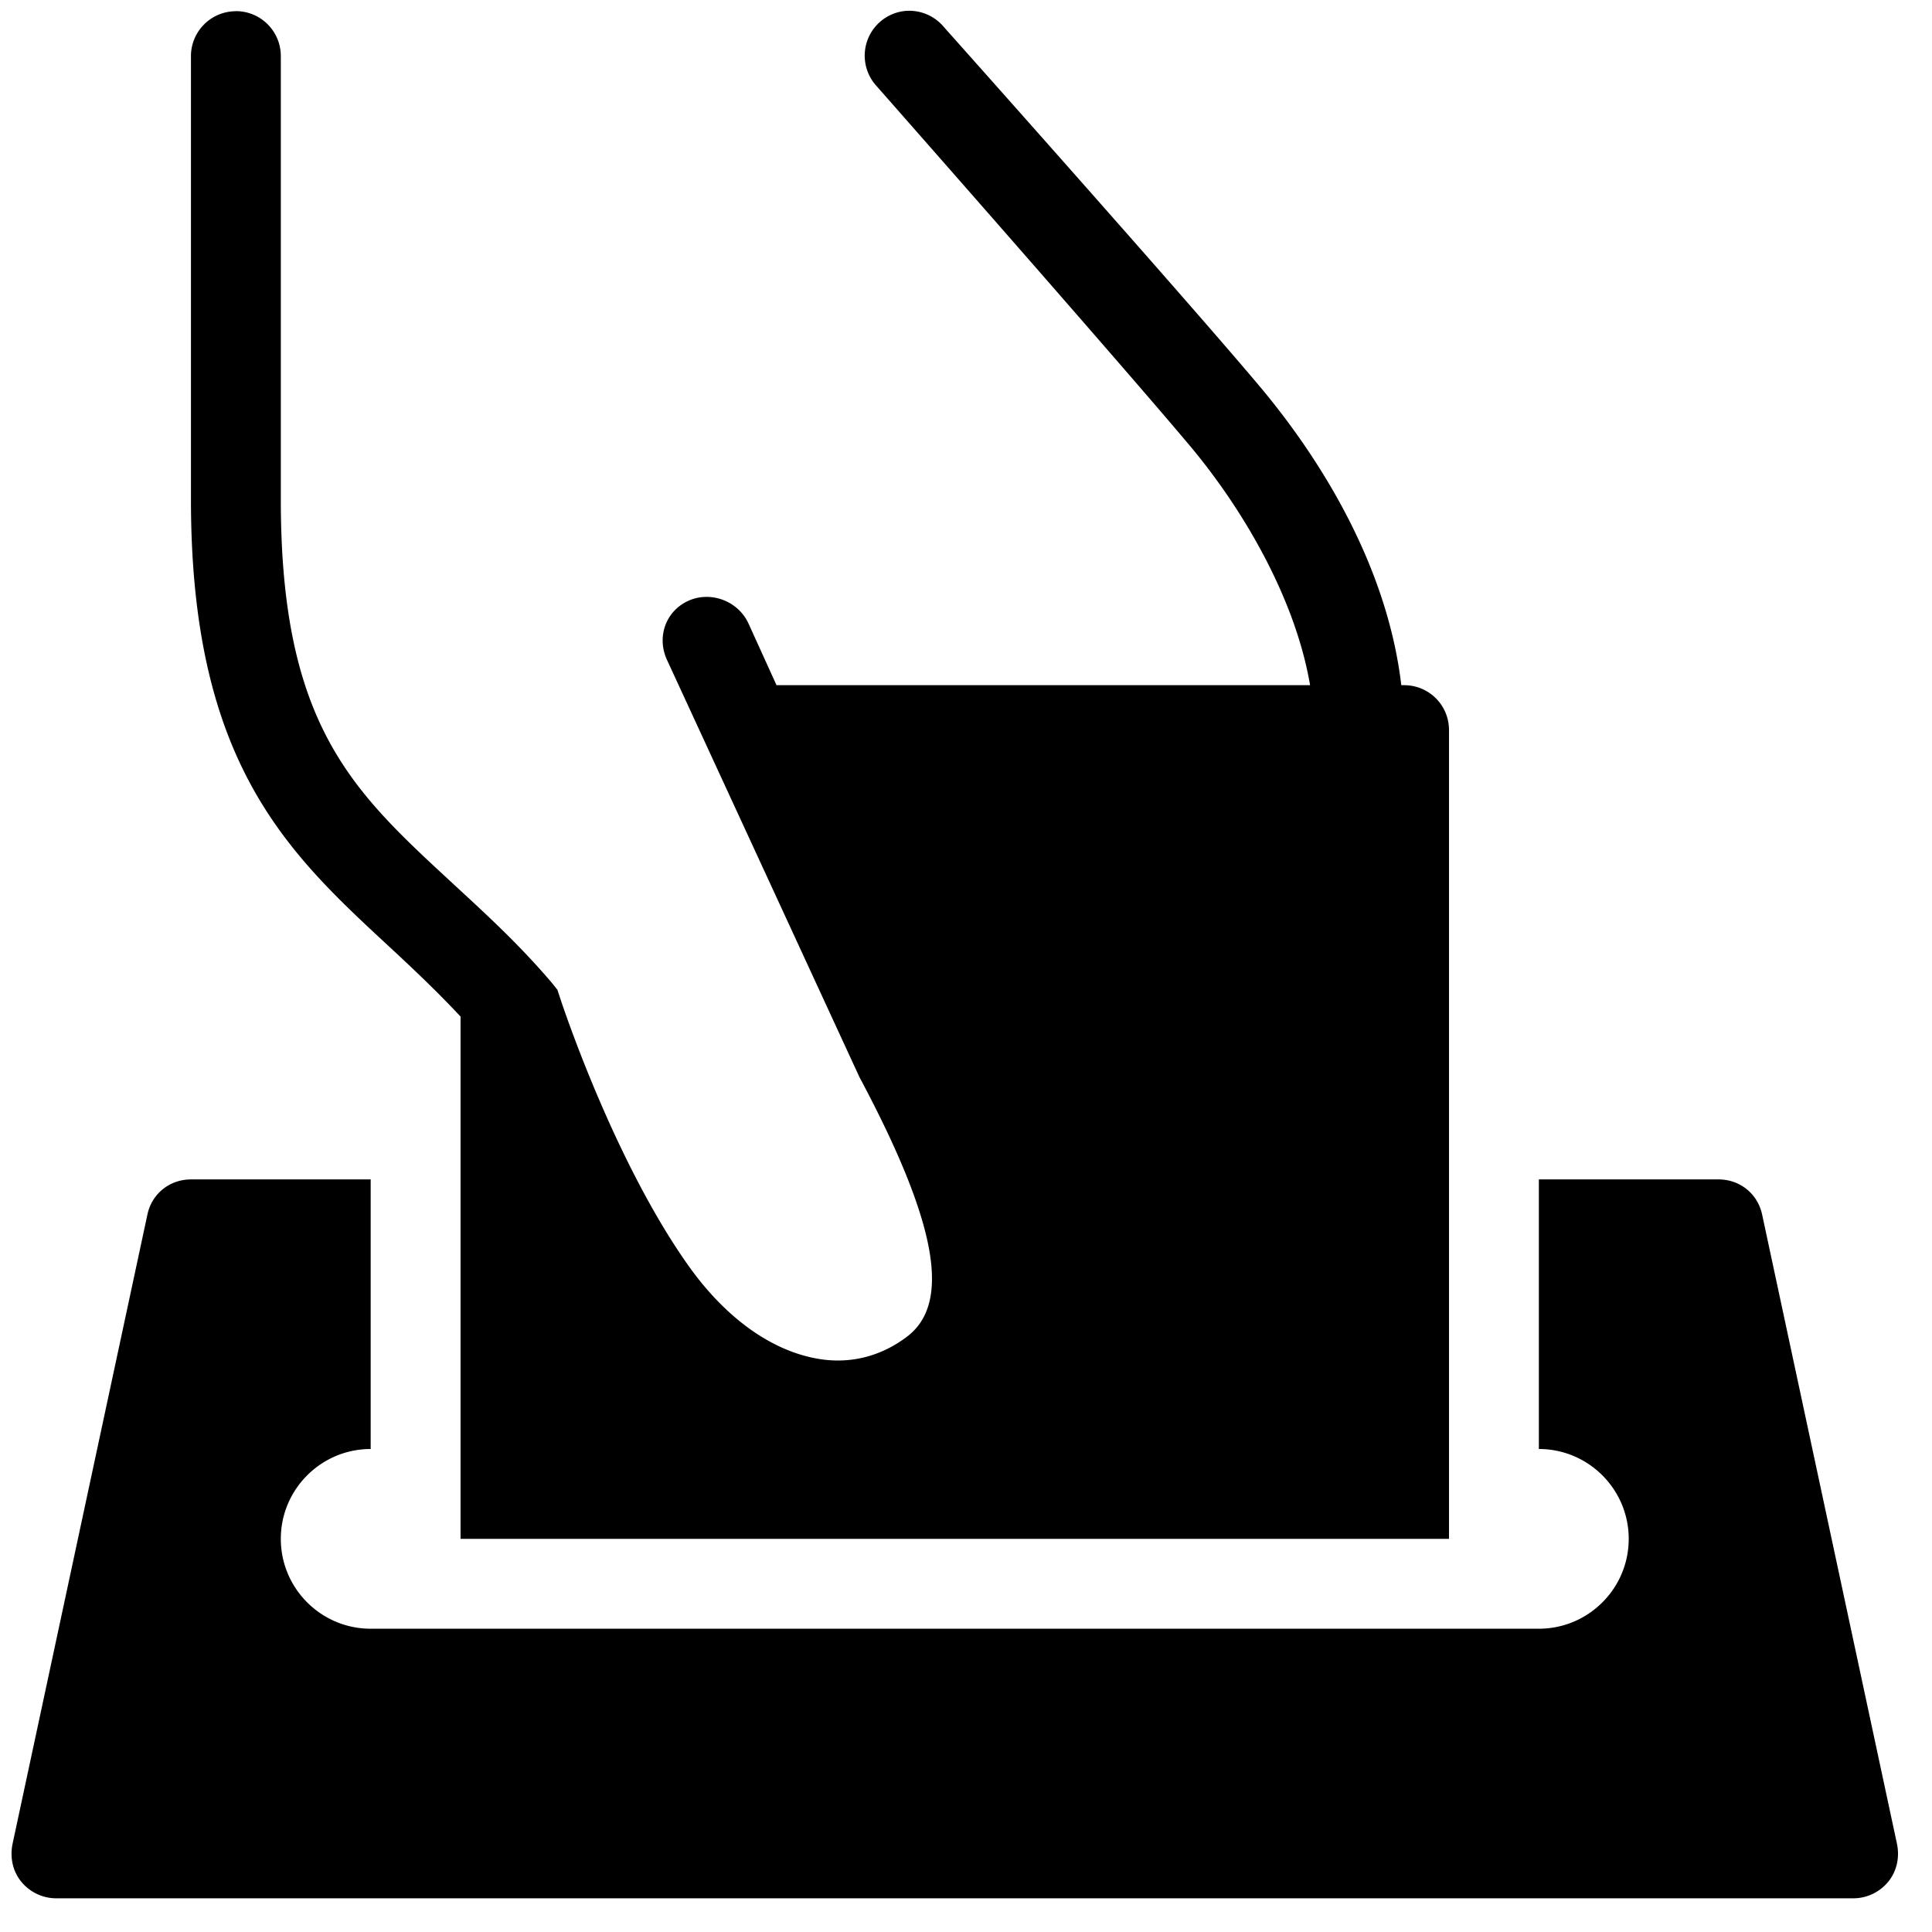
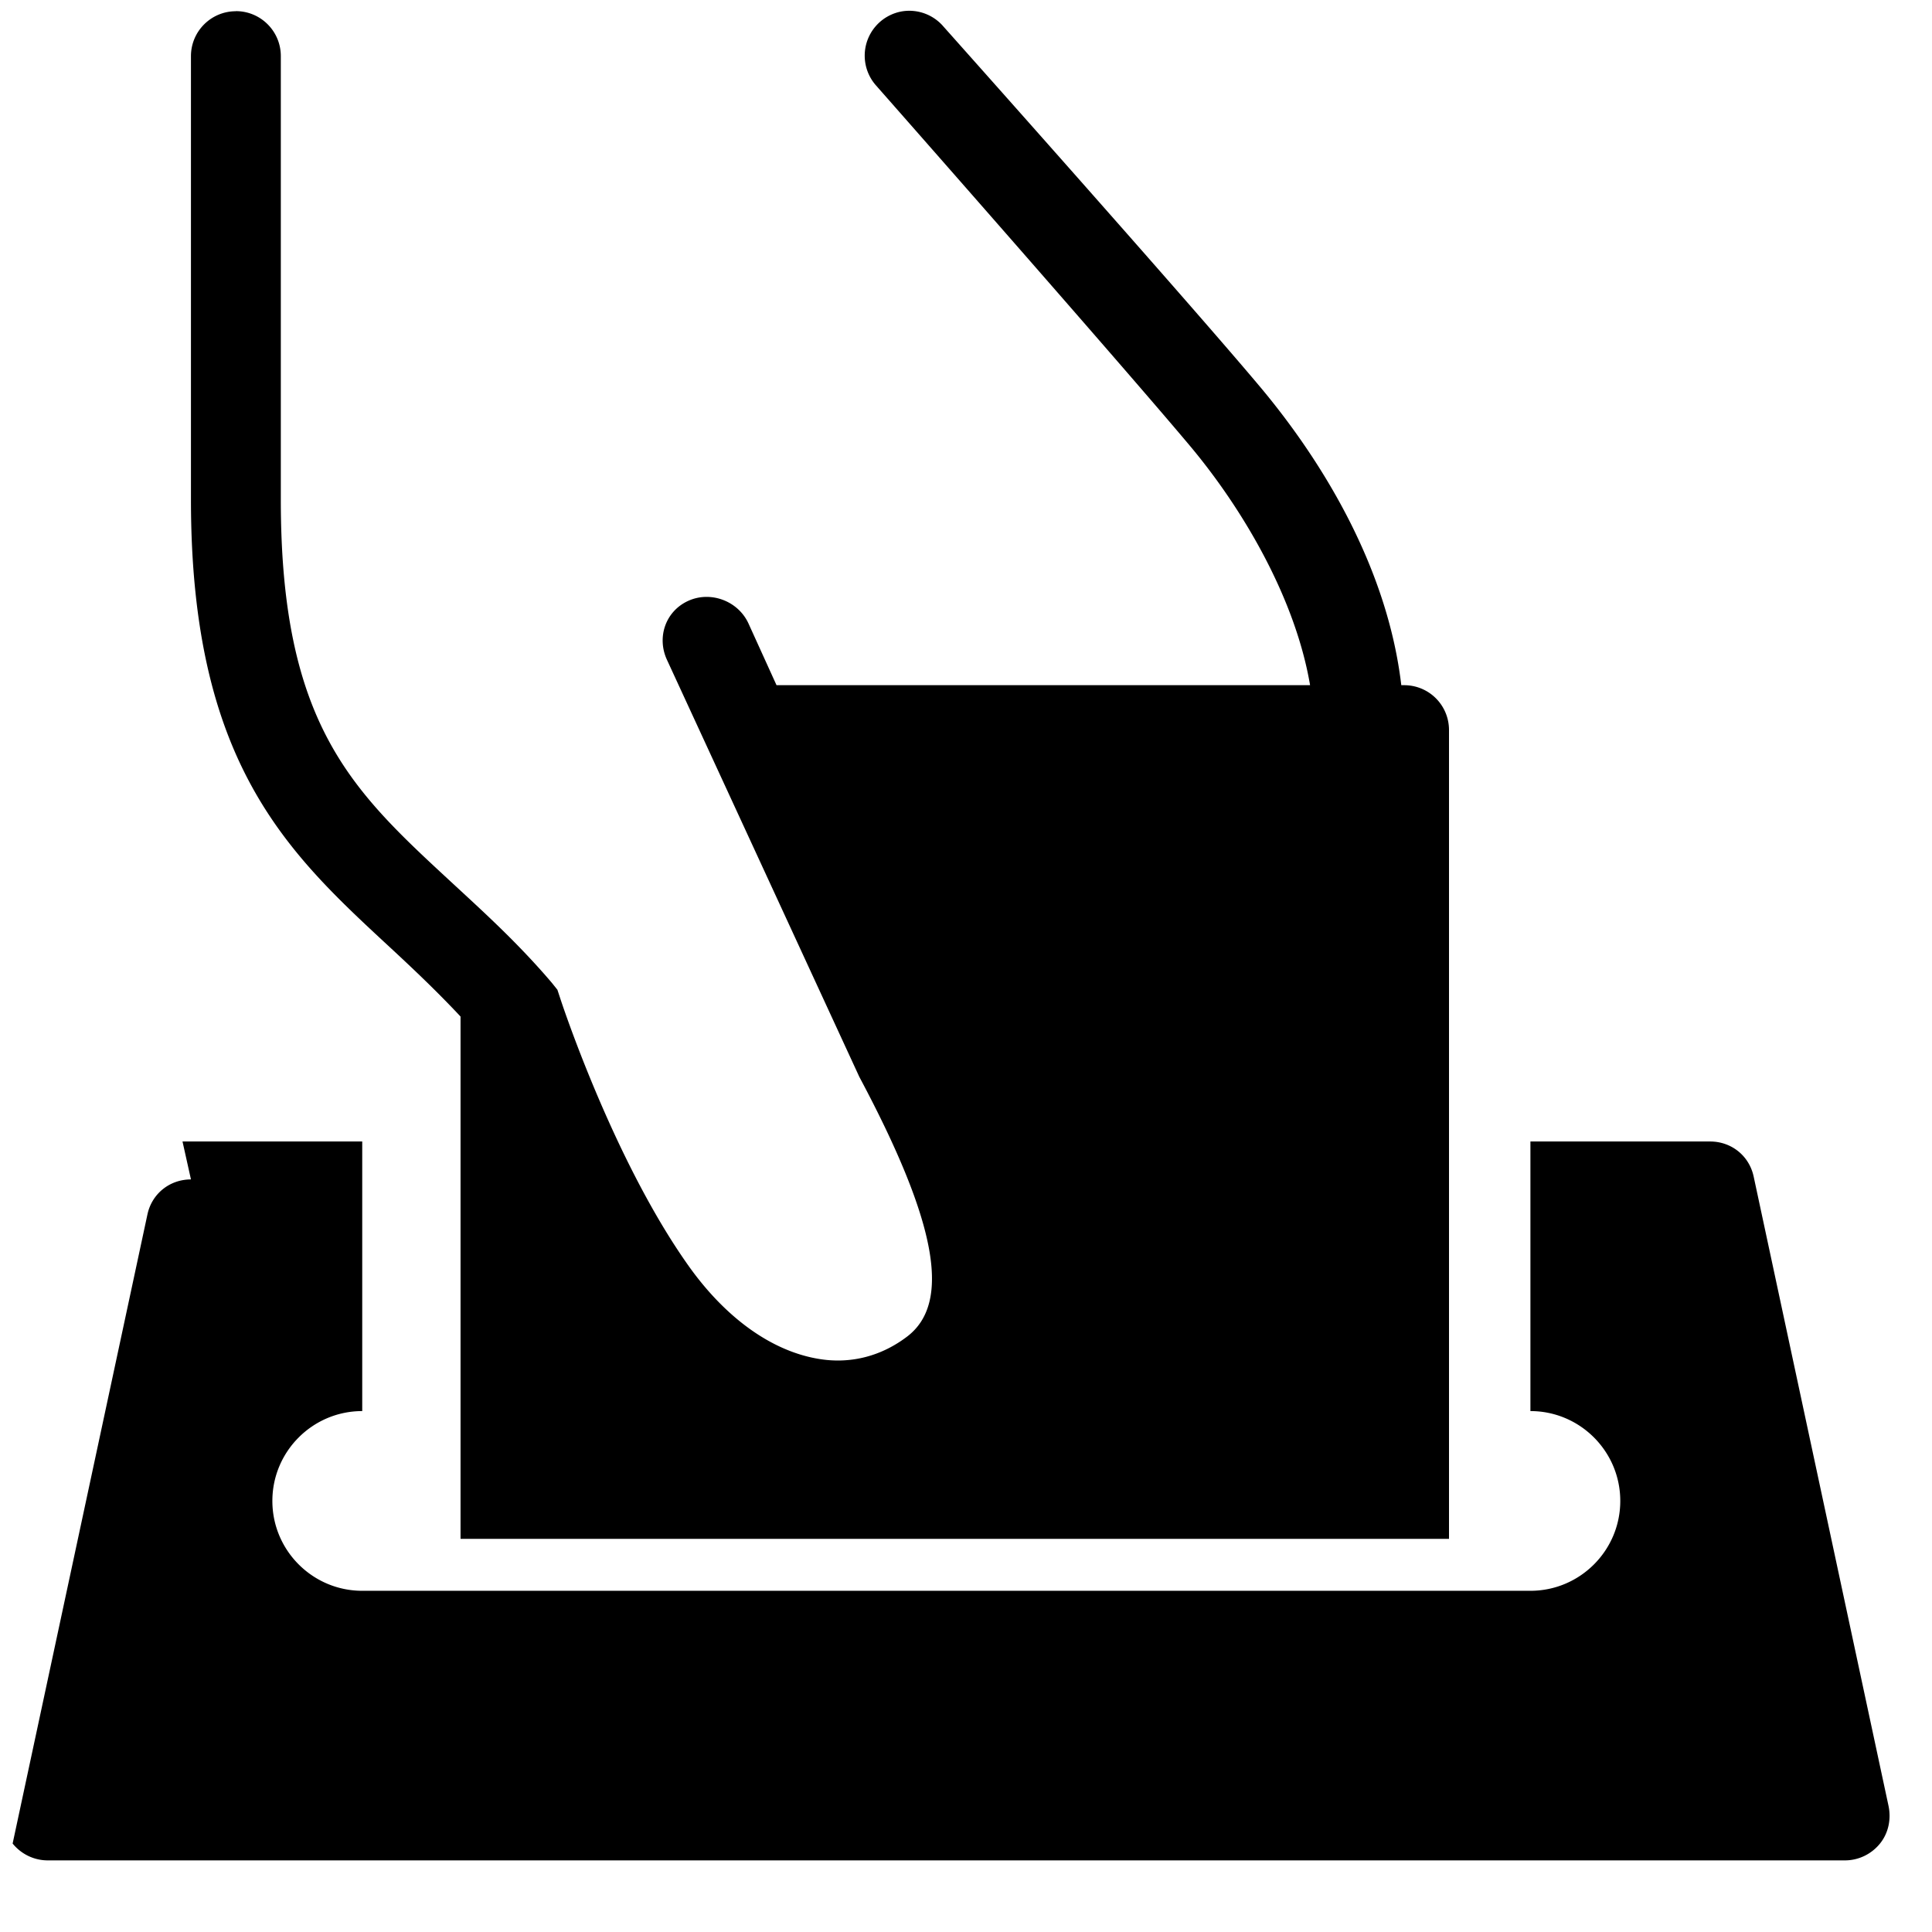
<svg xmlns="http://www.w3.org/2000/svg" width="43" height="43">
  <g>
    <title>background</title>
-     <rect x="-1" y="-1" width="7.733" height="7.733" id="canvas_background" fill="none" />
  </g>
  <g>
    <title>Layer 1</title>
-     <path d="m5.25,0.25c-0.553,0 -1,0.448 -1,1l0,9.875c0,5.859 2.147,7.846 4.406,9.938c0.529,0.49 1.06,0.992 1.594,1.562l0,11.625l22,0l0,-18c0,-0.555 -0.445,-1 -1,-1l-0.062,0c-0.3,-2.556 -1.694,-4.915 -3.156,-6.656c-1.631,-1.943 -7.031,-8 -7.031,-8a1,1 0 0 0 -0.906,-0.344a1,1 0 0 0 -0.594,1.656c0,0 5.414,6.147 6.969,8c1.231,1.465 2.367,3.45 2.688,5.344l-11.875,0l-0.625,-1.375c-0.231,-0.501 -0.843,-0.731 -1.344,-0.5c-0.502,0.231 -0.701,0.81 -0.469,1.312l4.281,9.281c1.73,3.244 2.051,5.031 1.062,5.781c-0.566,0.43 -1.24,0.61 -1.938,0.5c-1.059,-0.164 -2.102,-0.91 -2.938,-2.094c-1.68,-2.375 -2.833,-5.902 -2.844,-5.938l-0.062,-0.188l-0.125,-0.156c-0.767,-0.901 -1.543,-1.598 -2.281,-2.281c-2.177,-2.014 -3.75,-3.484 -3.75,-8.469l0,-9.875c0,-0.552 -0.447,-1 -1,-1zm-1,26c-0.474,0 -0.871,0.319 -0.969,0.781l-3,14c-0.063,0.296 -0.003,0.608 0.188,0.844c0.191,0.236 0.477,0.375 0.781,0.375l40,0c0.304,0 0.59,-0.139 0.781,-0.375c0.19,-0.236 0.252,-0.547 0.188,-0.844l-3,-14c-0.099,-0.463 -0.496,-0.781 -0.969,-0.781l-4,0l0,6c1.103,0 2,0.897 2,2c0,1.103 -0.897,2 -2,2l-26,0c-1.103,0 -2,-0.897 -2,-2c0,-1.103 0.897,-2 2,-2l0,-6l-4,0z" id="svg_1" />
+     <path d="m5.25,0.25c-0.553,0 -1,0.448 -1,1l0,9.875c0,5.859 2.147,7.846 4.406,9.938c0.529,0.49 1.06,0.992 1.594,1.562l0,11.625l22,0l0,-18c0,-0.555 -0.445,-1 -1,-1l-0.062,0c-0.3,-2.556 -1.694,-4.915 -3.156,-6.656c-1.631,-1.943 -7.031,-8 -7.031,-8a1,1 0 0 0 -0.906,-0.344a1,1 0 0 0 -0.594,1.656c0,0 5.414,6.147 6.969,8c1.231,1.465 2.367,3.45 2.688,5.344l-11.875,0l-0.625,-1.375c-0.231,-0.501 -0.843,-0.731 -1.344,-0.5c-0.502,0.231 -0.701,0.81 -0.469,1.312l4.281,9.281c1.73,3.244 2.051,5.031 1.062,5.781c-0.566,0.43 -1.24,0.61 -1.938,0.5c-1.059,-0.164 -2.102,-0.91 -2.938,-2.094c-1.68,-2.375 -2.833,-5.902 -2.844,-5.938l-0.062,-0.188l-0.125,-0.156c-0.767,-0.901 -1.543,-1.598 -2.281,-2.281c-2.177,-2.014 -3.75,-3.484 -3.75,-8.469l0,-9.875c0,-0.552 -0.447,-1 -1,-1zm-1,26c-0.474,0 -0.871,0.319 -0.969,0.781l-3,14c0.191,0.236 0.477,0.375 0.781,0.375l40,0c0.304,0 0.59,-0.139 0.781,-0.375c0.19,-0.236 0.252,-0.547 0.188,-0.844l-3,-14c-0.099,-0.463 -0.496,-0.781 -0.969,-0.781l-4,0l0,6c1.103,0 2,0.897 2,2c0,1.103 -0.897,2 -2,2l-26,0c-1.103,0 -2,-0.897 -2,-2c0,-1.103 0.897,-2 2,-2l0,-6l-4,0z" id="svg_1" />
  </g>
</svg>